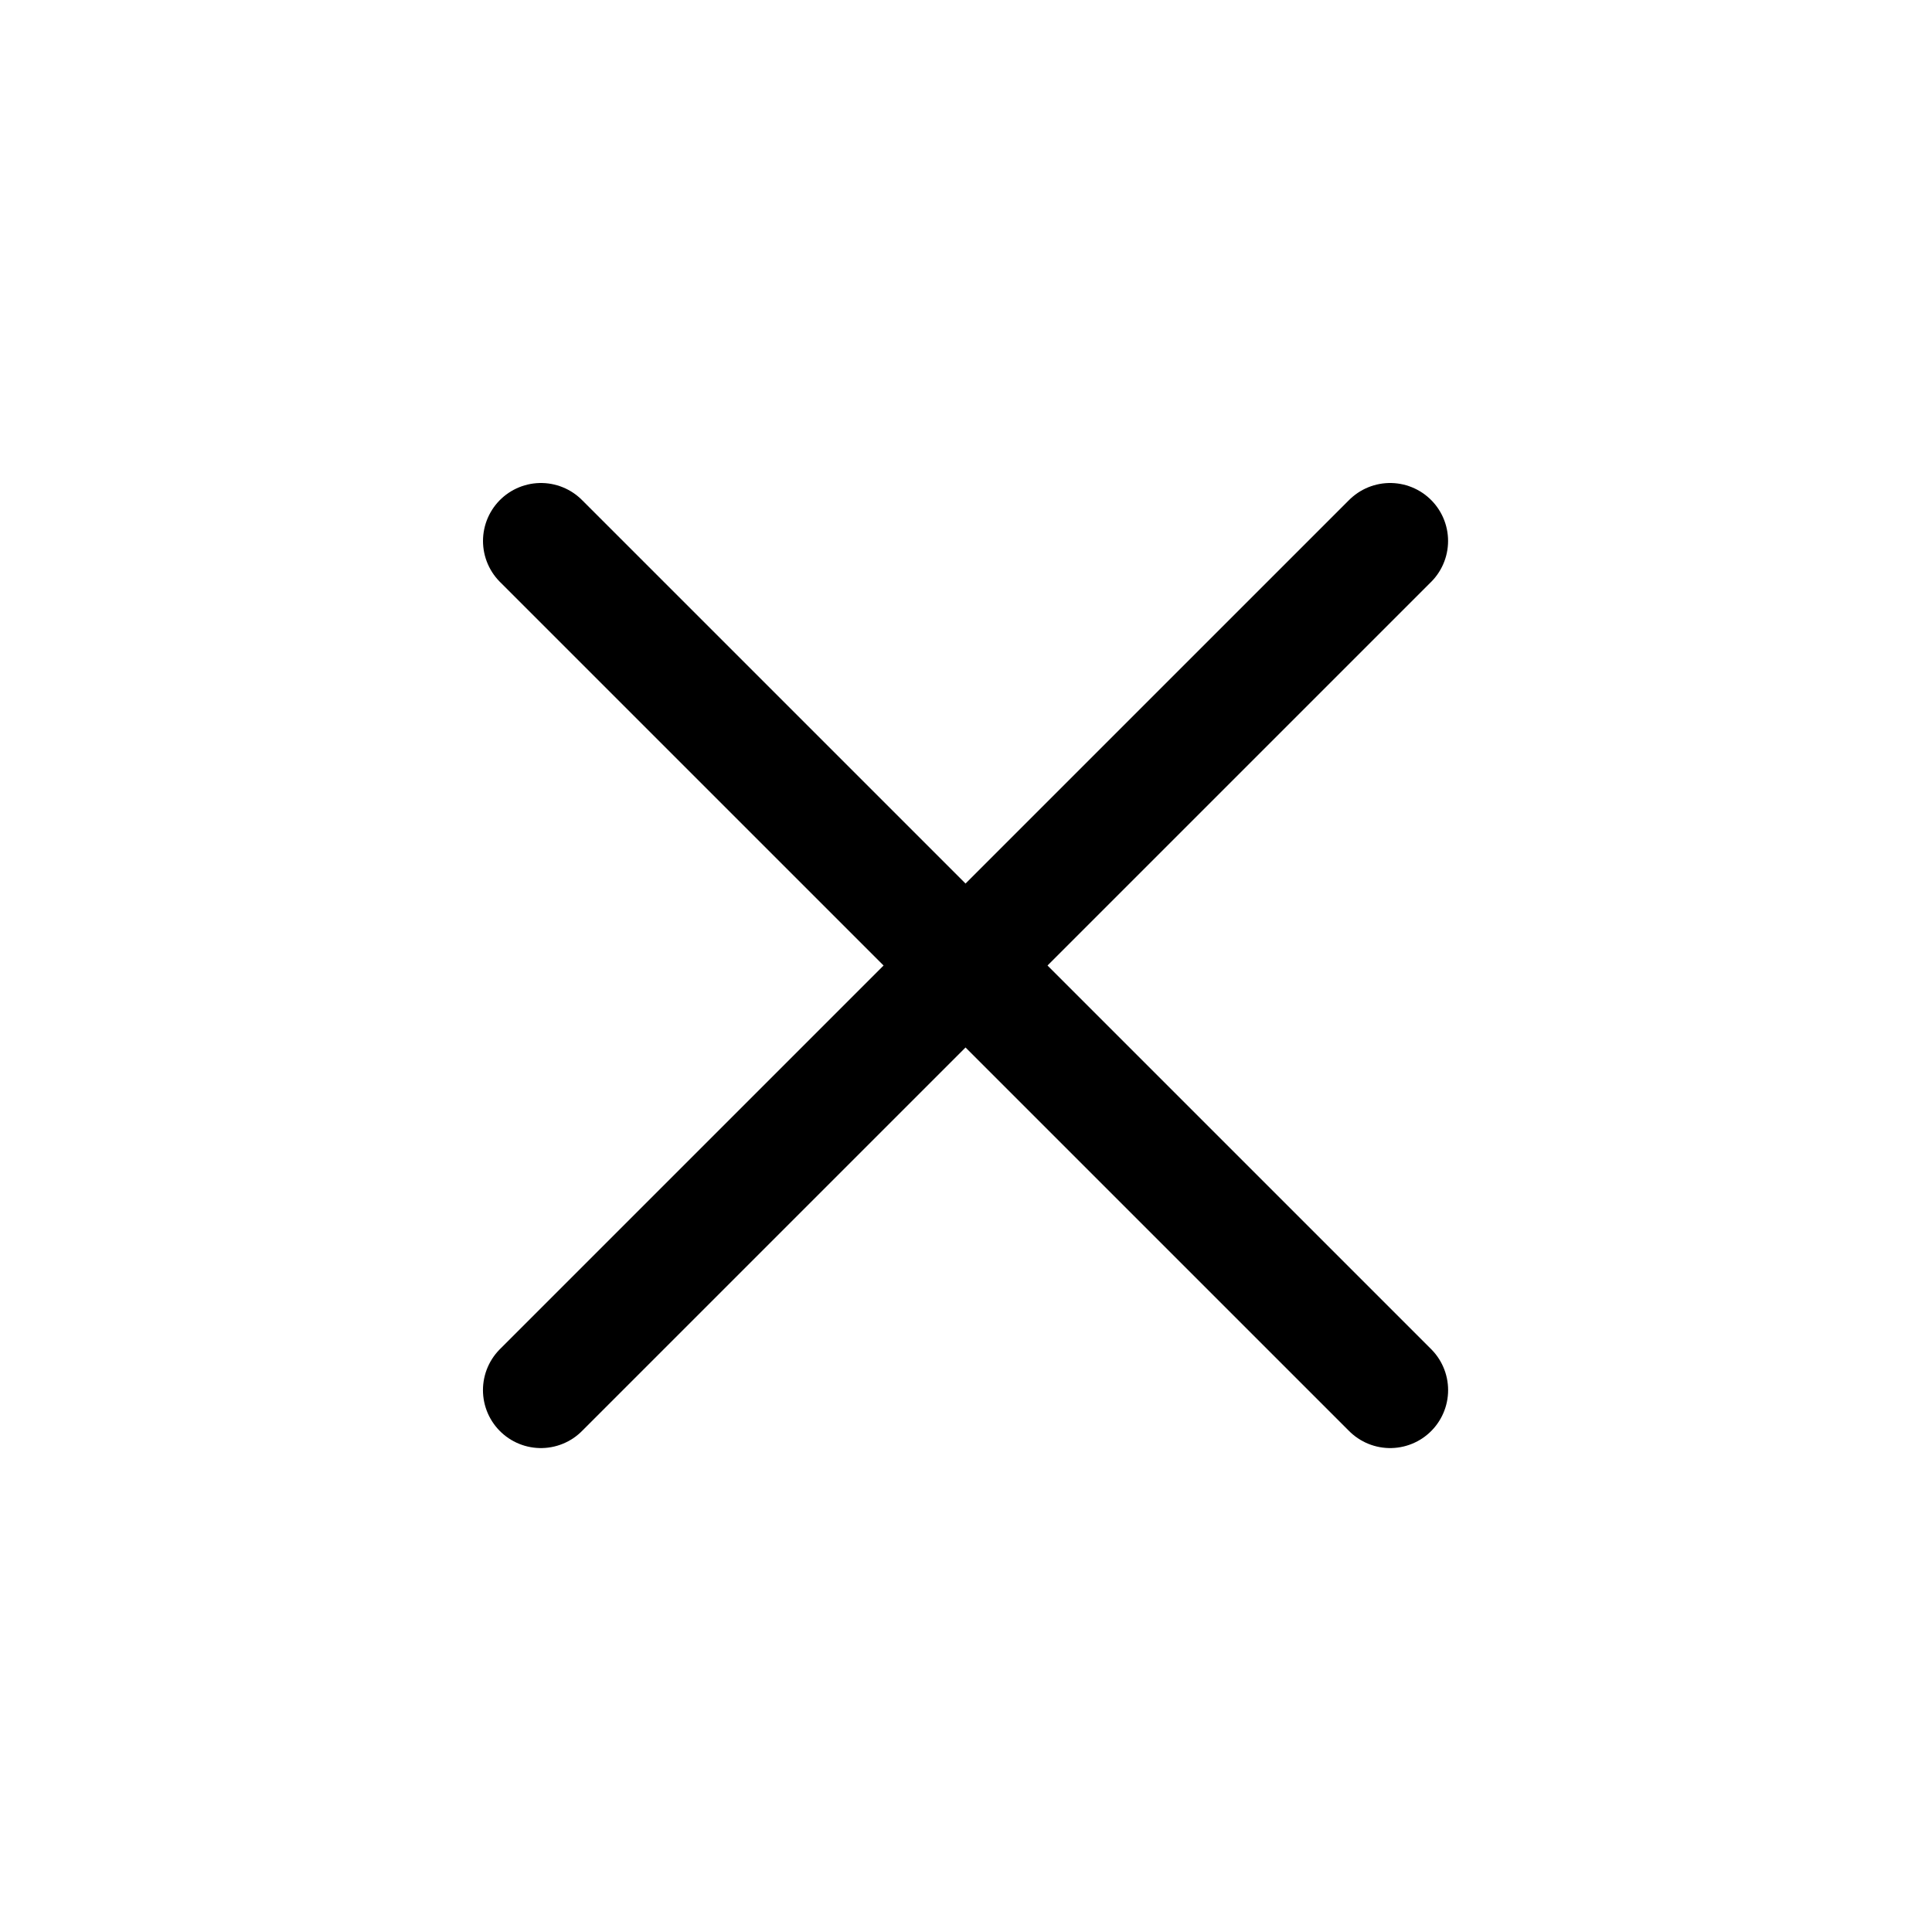
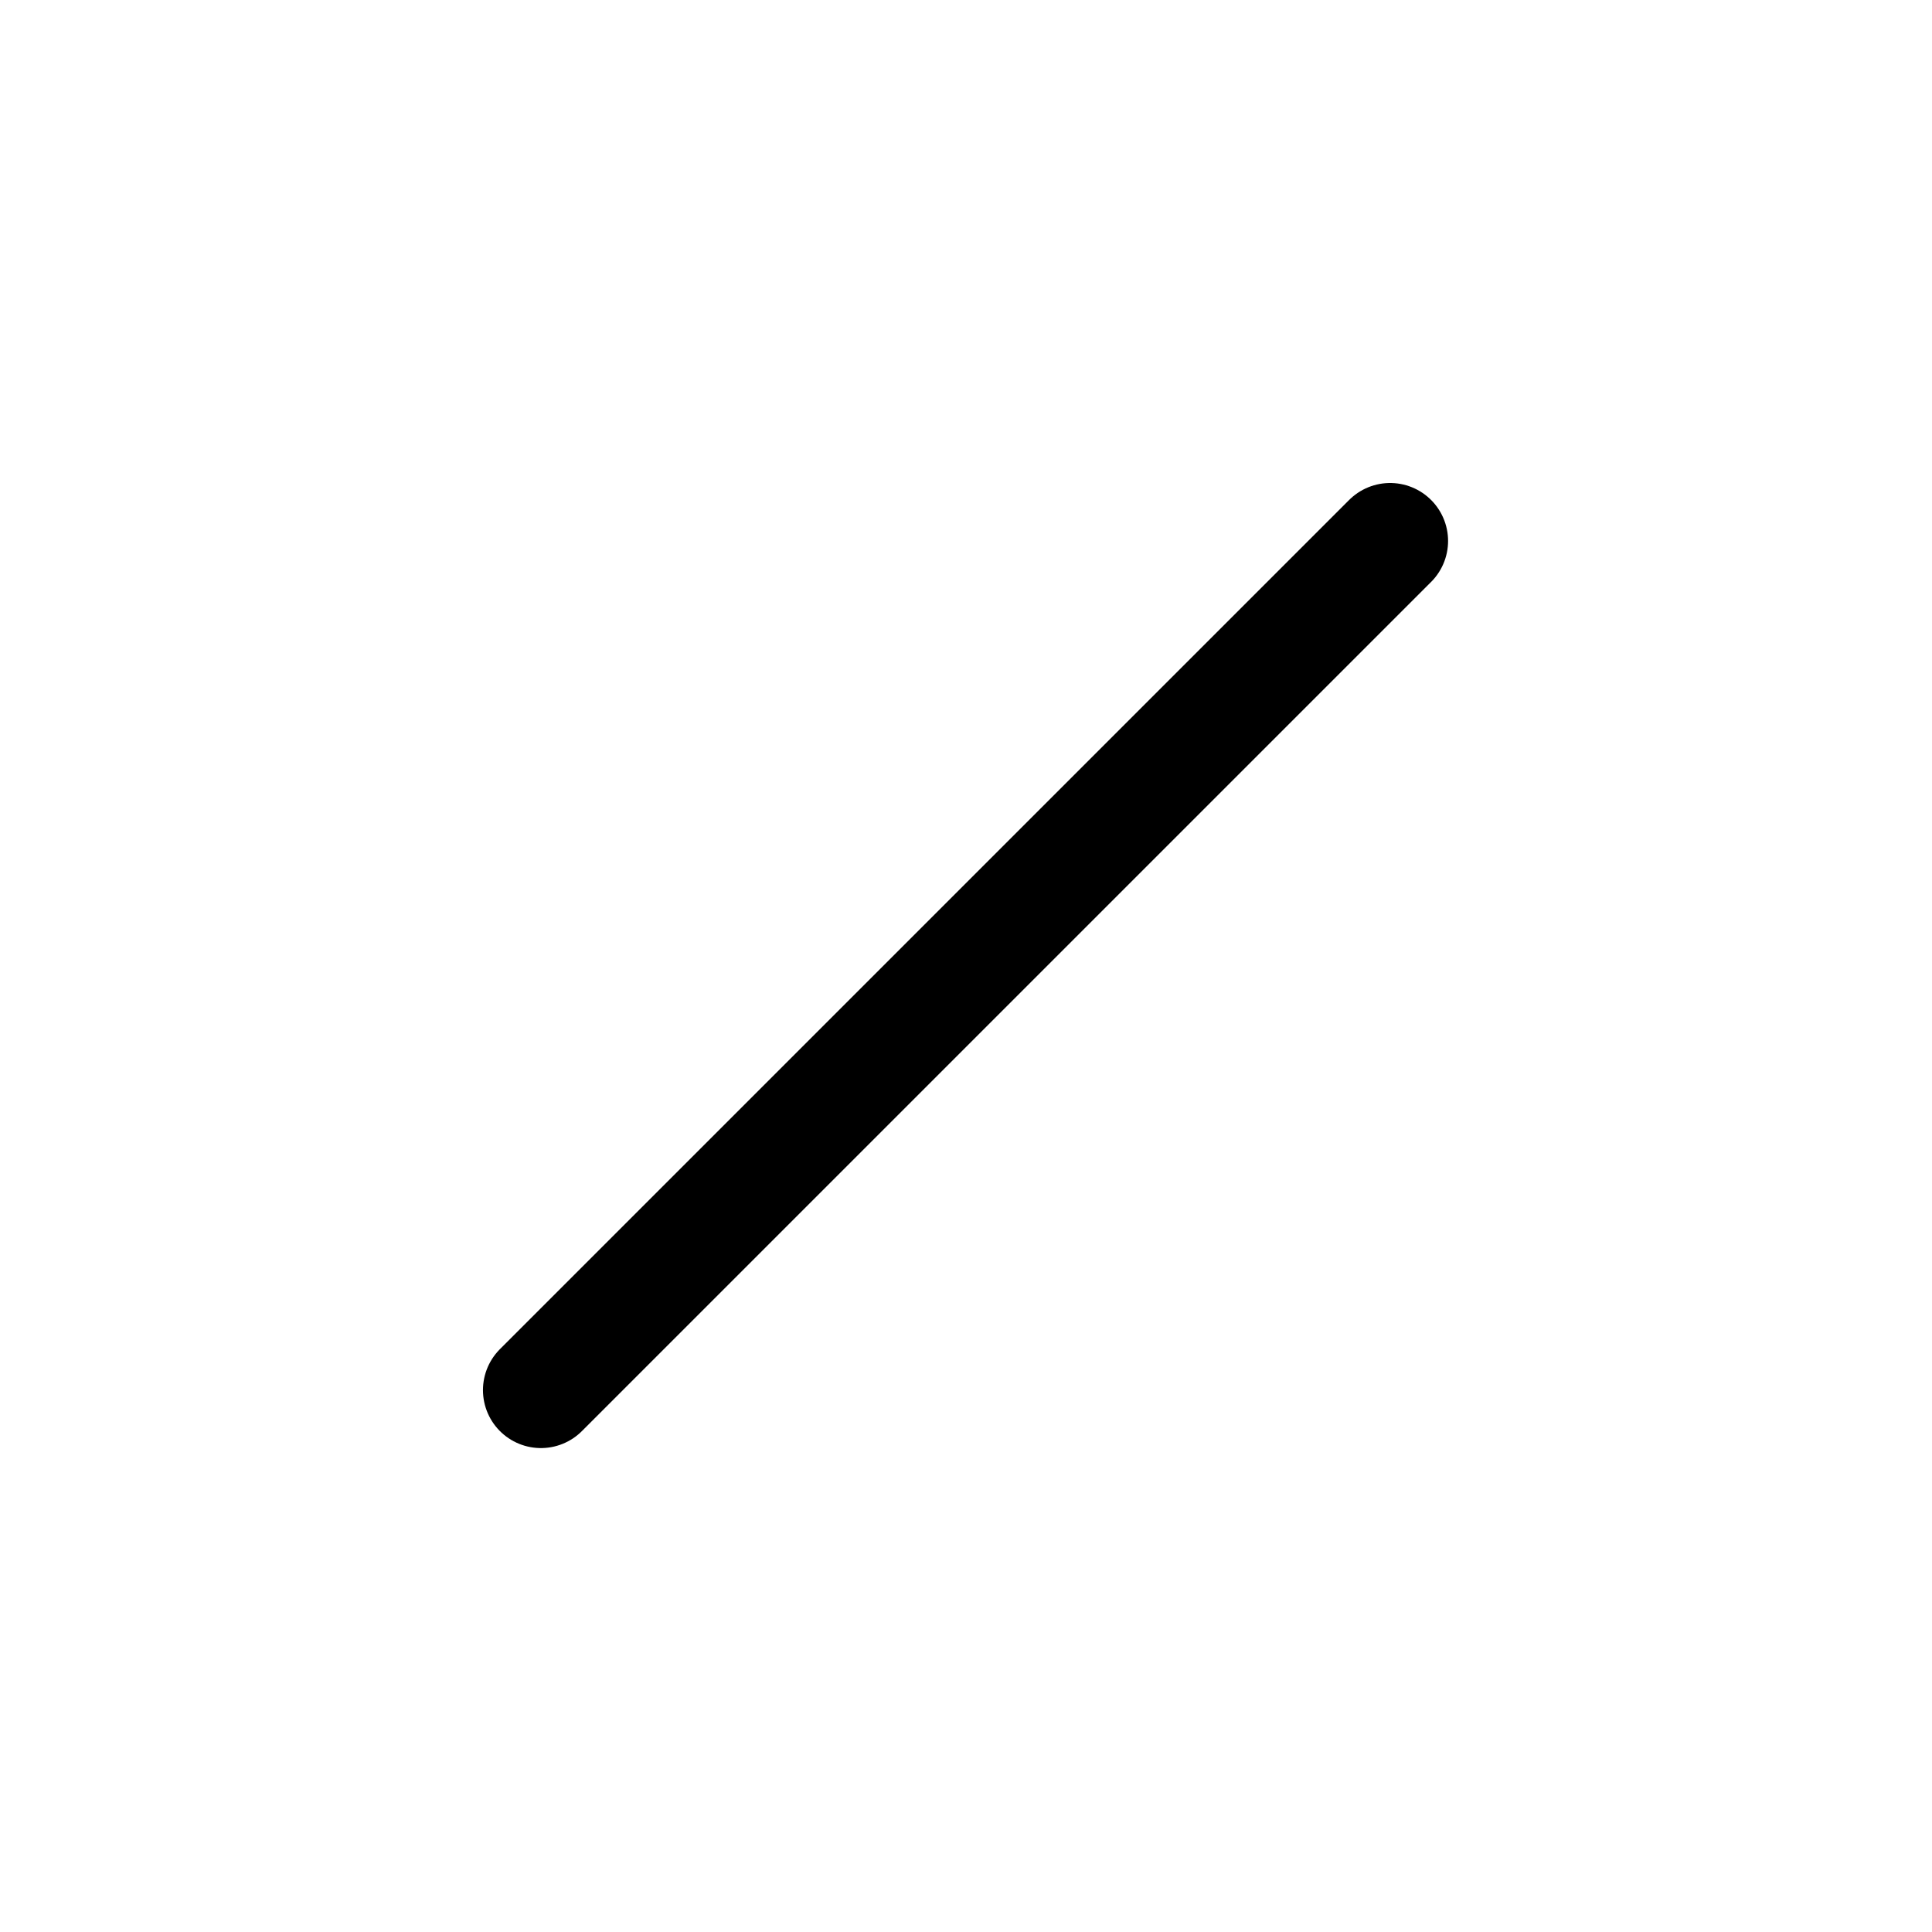
<svg xmlns="http://www.w3.org/2000/svg" width="50" height="50" viewBox="0 0 50 50">
  <defs>
    <style>.a{fill:#fff;}.b{fill:none;stroke:#000;stroke-linecap:round;stroke-width:3px;}</style>
  </defs>
  <g transform="translate(-1337.714 -301.438)">
    <rect class="a" width="50" height="50" transform="translate(1337.714 301.438)" />
-     <path class="b" d="M4325.714,2093.438l21.977,21.976" transform="translate(-2974 -1778)" />
    <path class="b" d="M4347.69,2093.438l-21.977,21.976" transform="translate(-2974 -1778)" />
  </g>
</svg>